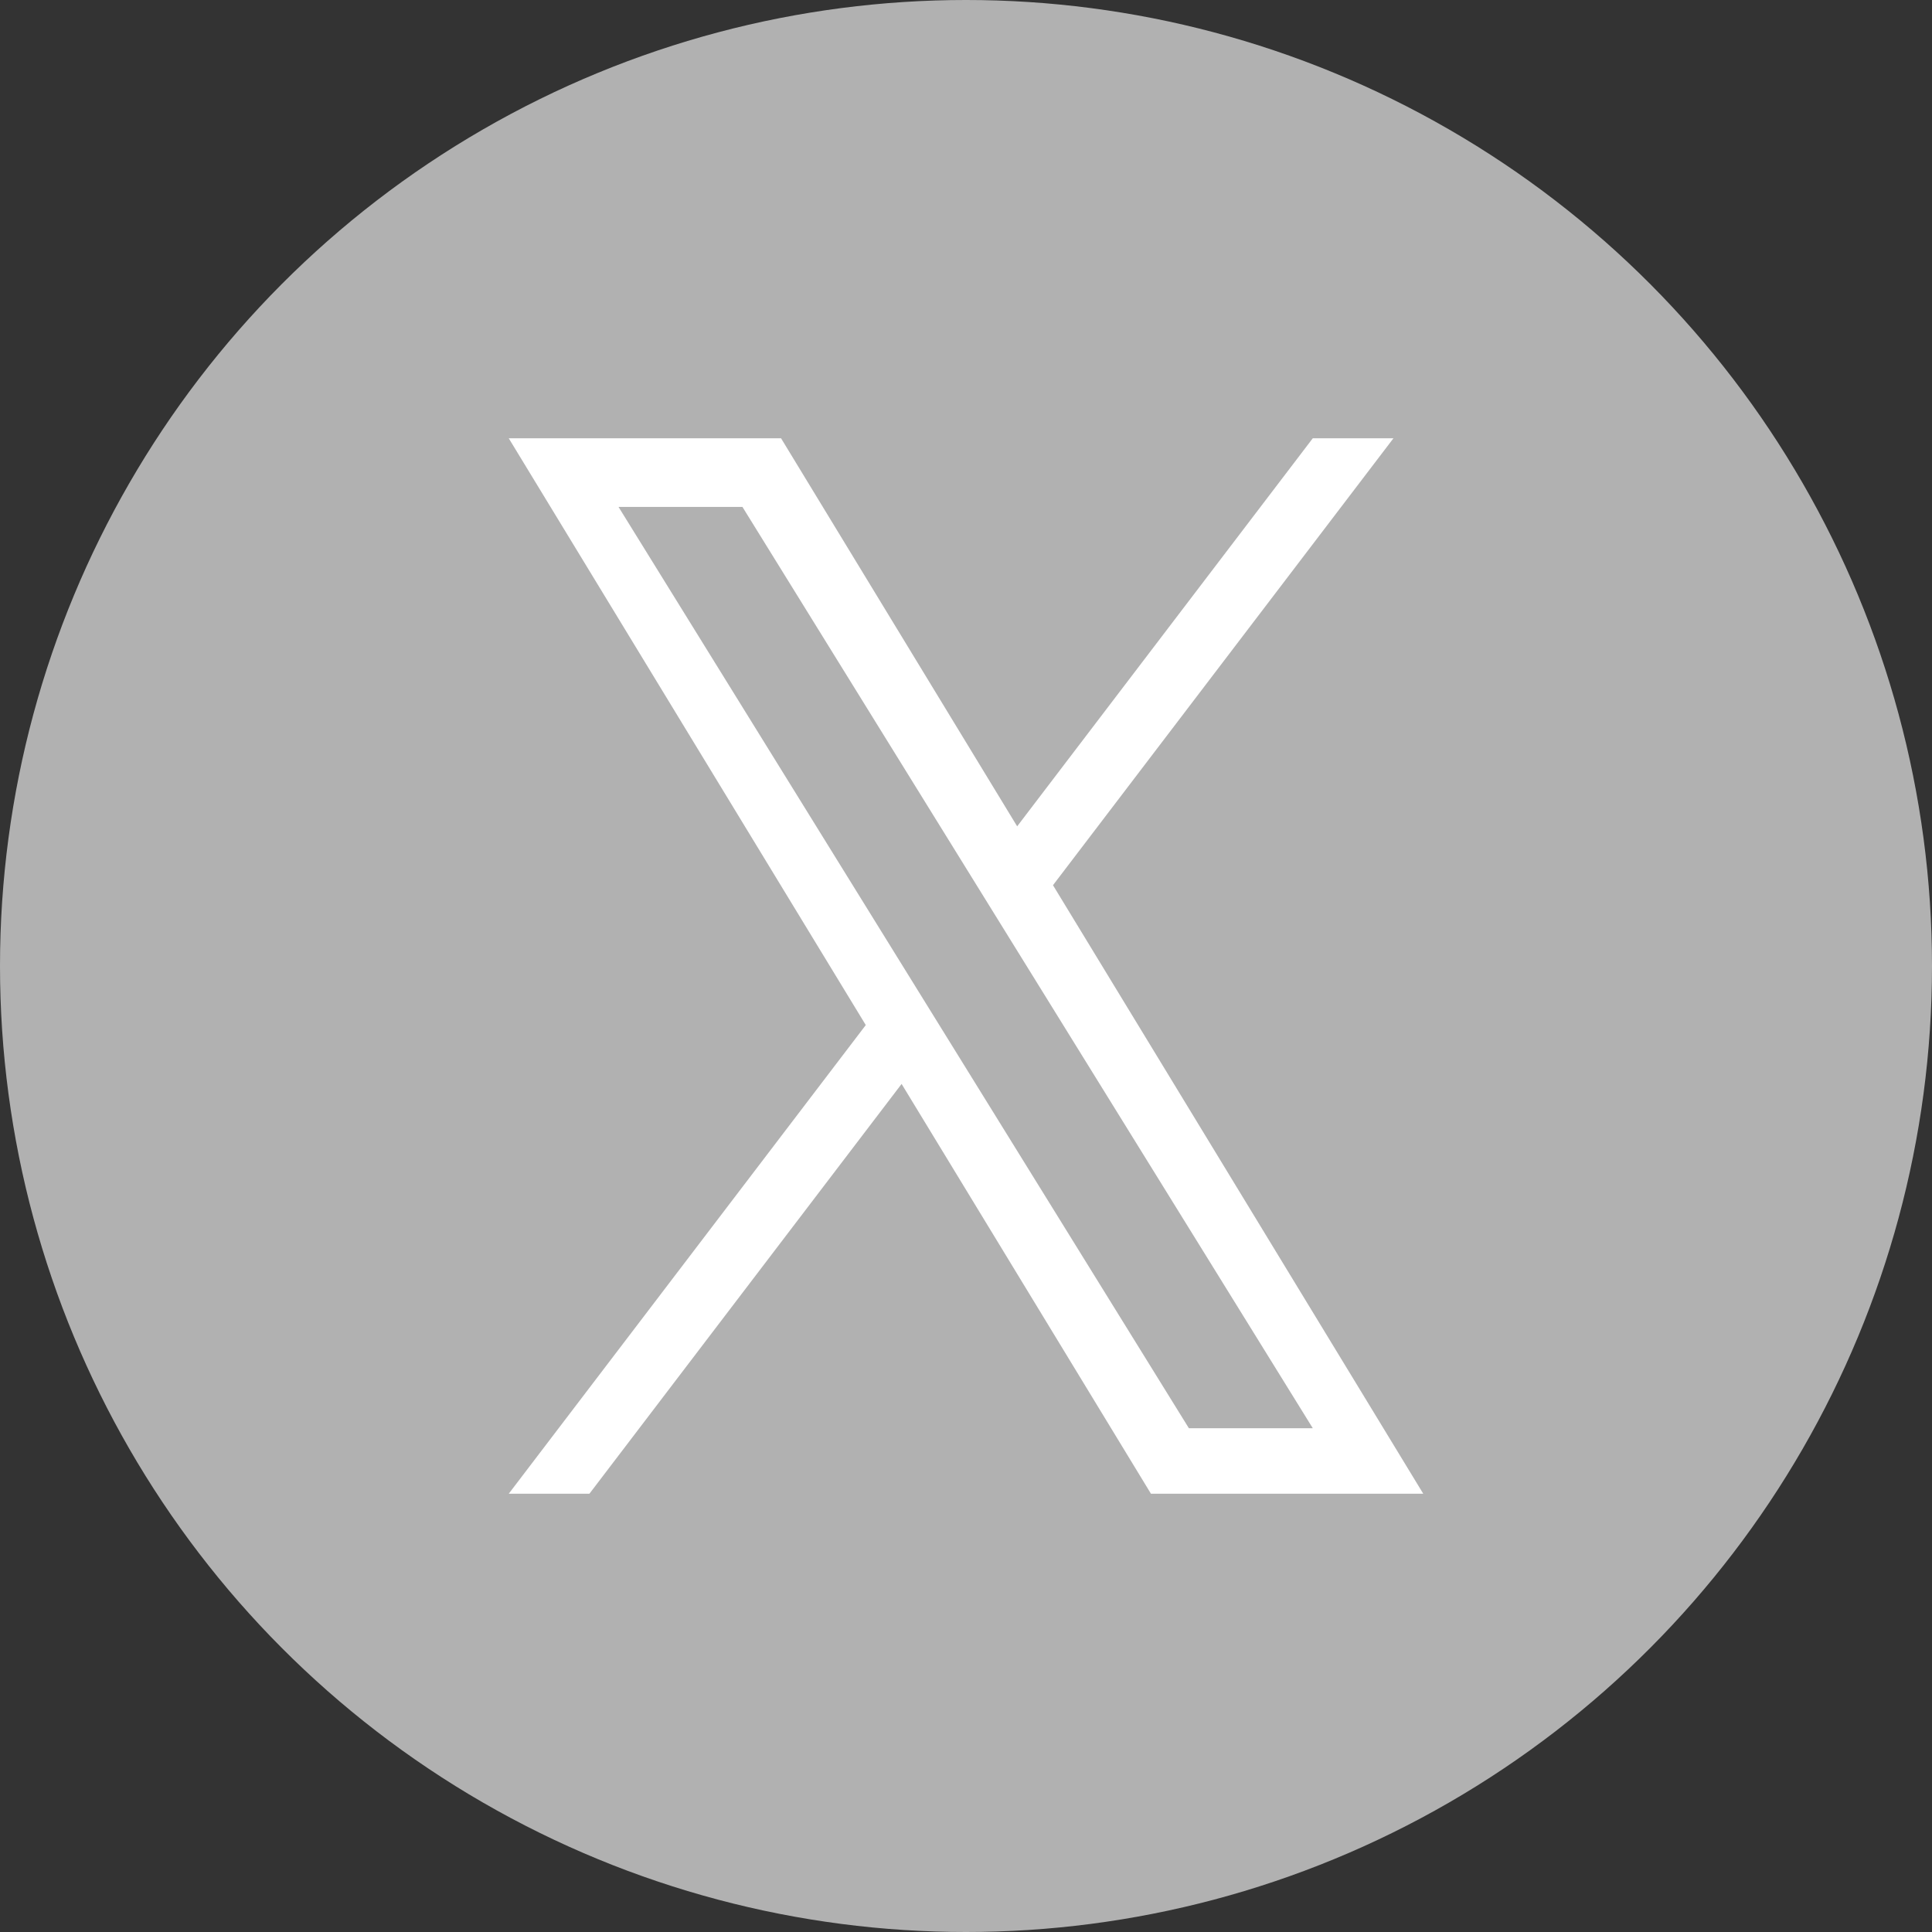
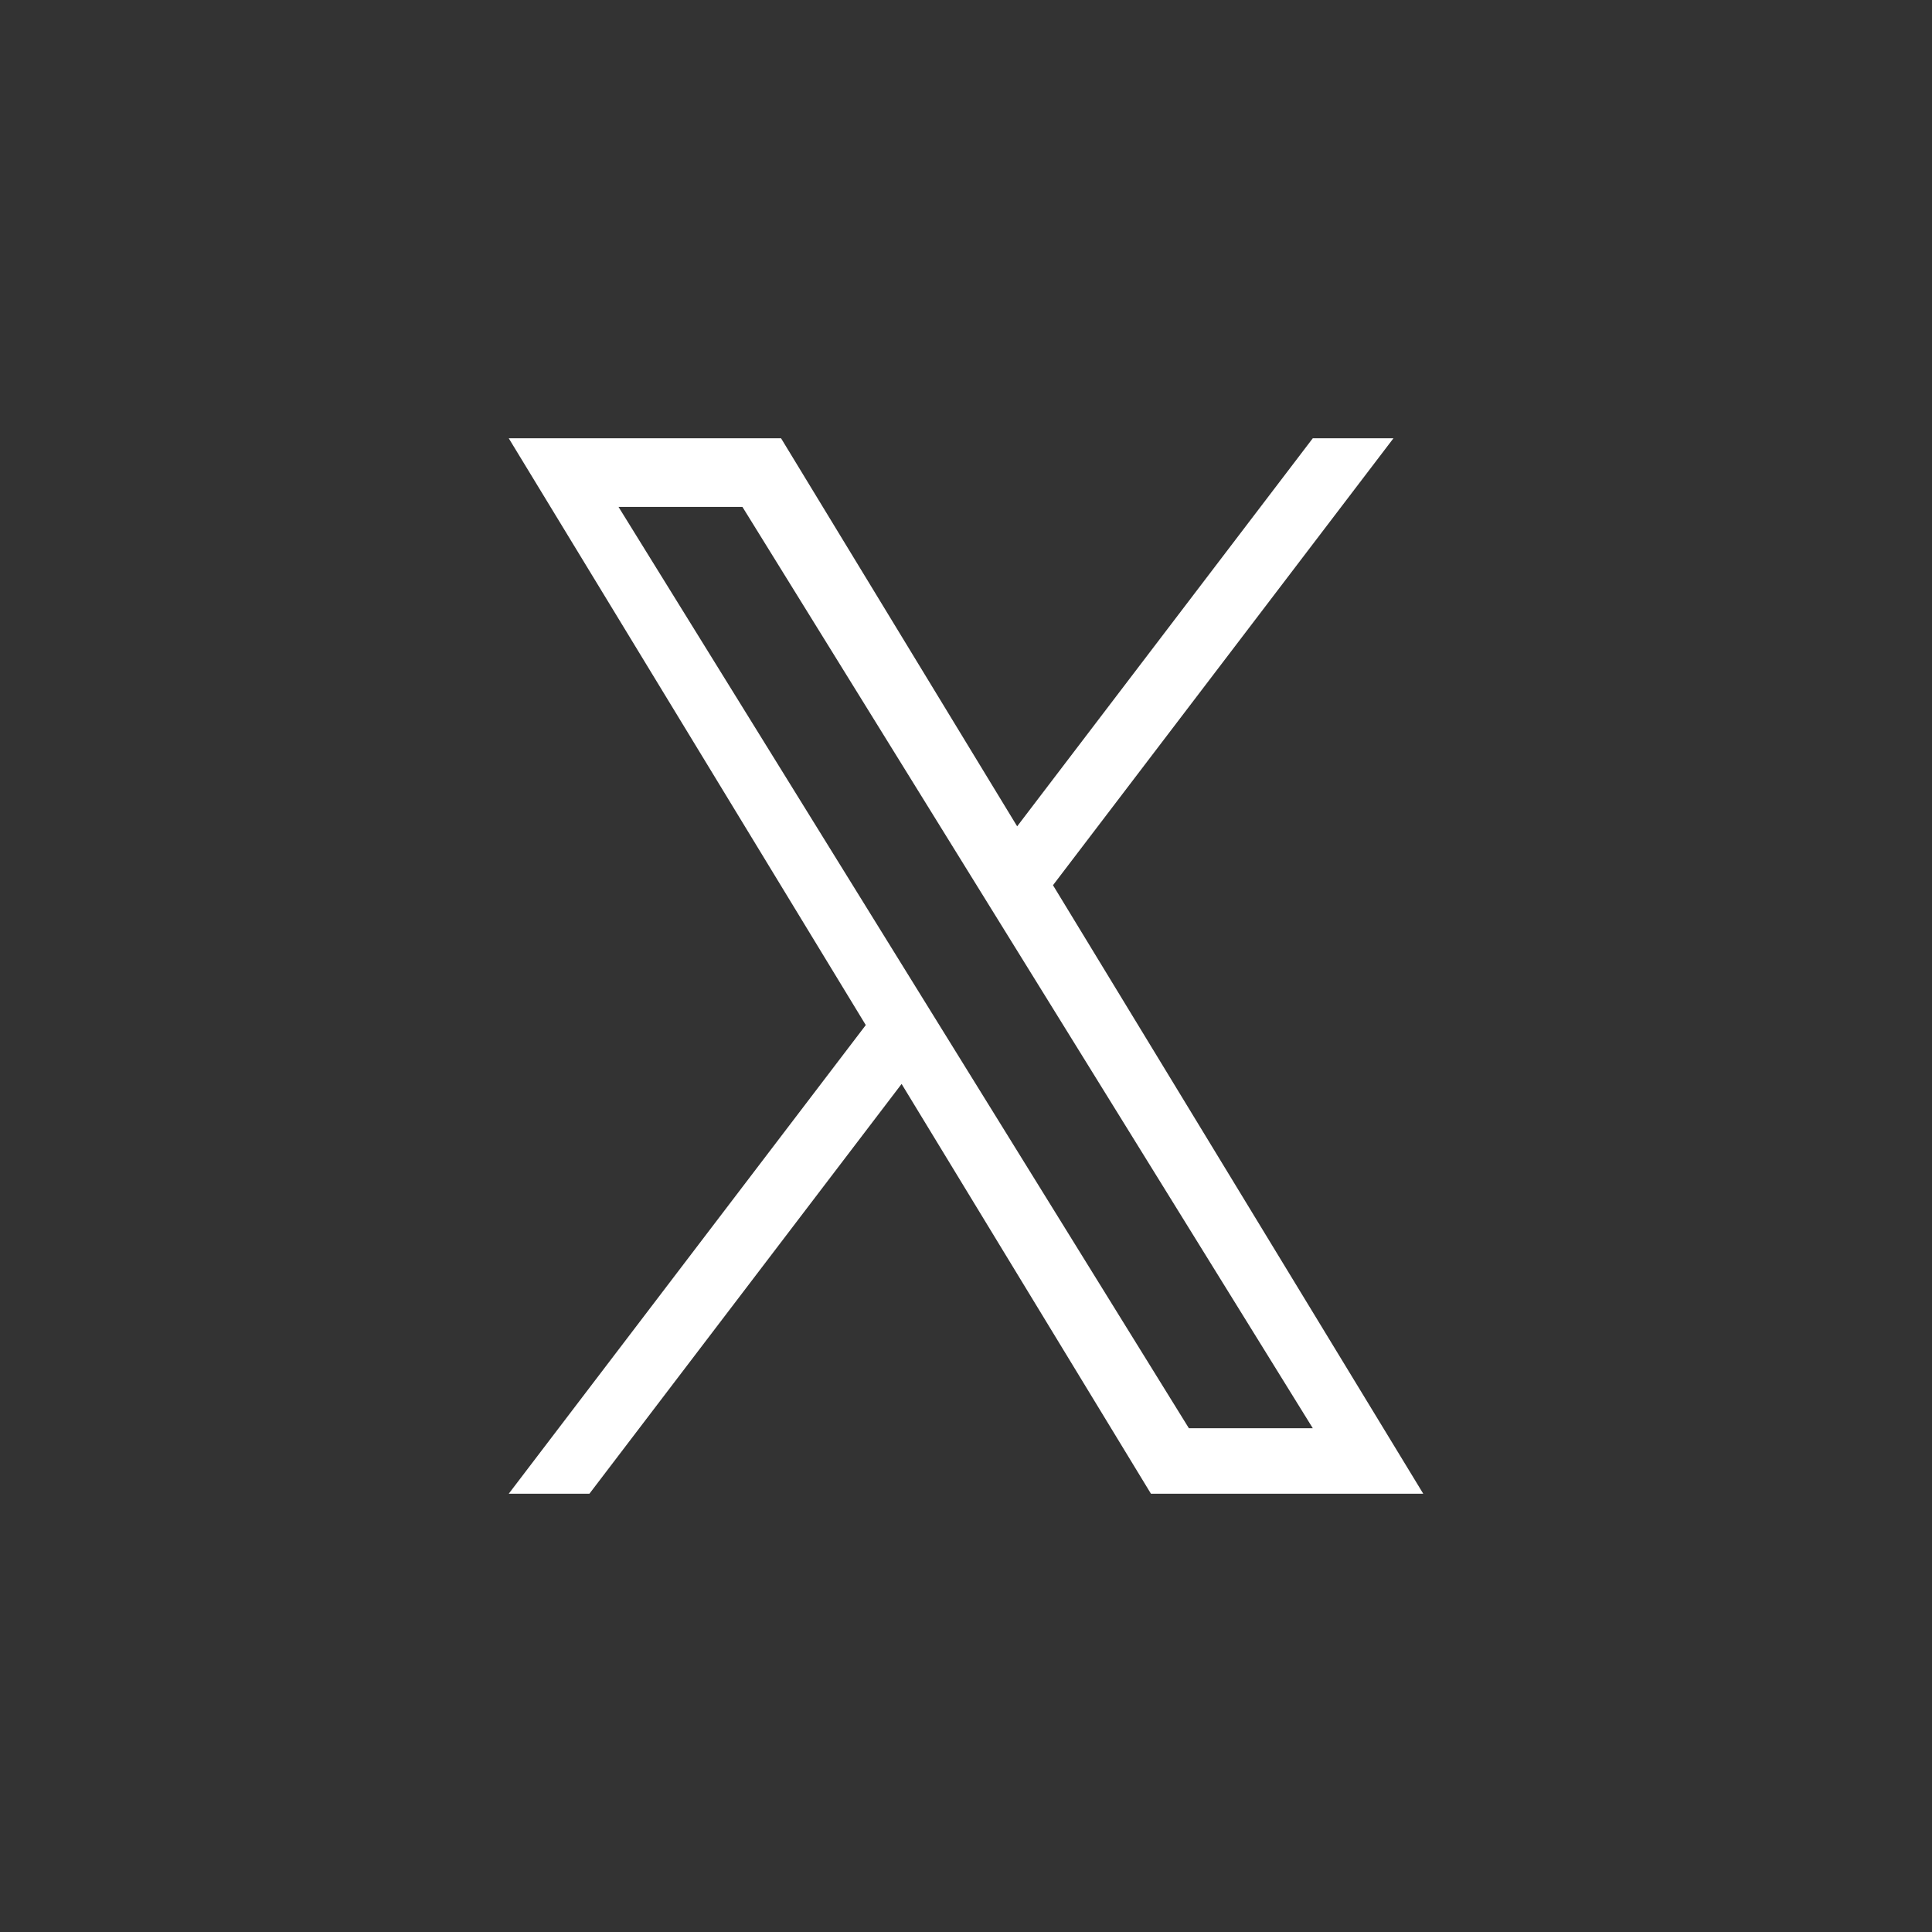
<svg xmlns="http://www.w3.org/2000/svg" id="グループ_1" data-name="グループ 1" width="300" height="300" viewBox="0 0 300 300">
  <rect x="0" y="0" width="300" height="300" fill="#333333" stroke="none" />
-   <circle id="楕円形_1" data-name="楕円形 1" cx="150" cy="150" r="150" fill="#b1b1b1" />
-   <path id="icon_x" d="M84.509,69.393,137.372,0H124.845l-45.9,60.253L42.284,0H0L55.438,91.113,0,163.882H12.527L61,100.253l38.716,63.629H142L84.506,69.393ZM67.351,91.916l-5.617-9.073L17.041,10.65H36.283L72.35,68.912l5.617,9.073,46.884,75.732H105.61l-38.258-61.8Z" transform="translate(79 68.059)" fill="#fff" />
+   <path id="icon_x" d="M84.509,69.393,137.372,0H124.845l-45.9,60.253L42.284,0H0L55.438,91.113,0,163.882H12.527L61,100.253l38.716,63.629H142L84.506,69.393ZM67.351,91.916l-5.617-9.073L17.041,10.65H36.283L72.35,68.912l5.617,9.073,46.884,75.732H105.61l-38.258-61.8" transform="translate(79 68.059)" fill="#fff" />
</svg>